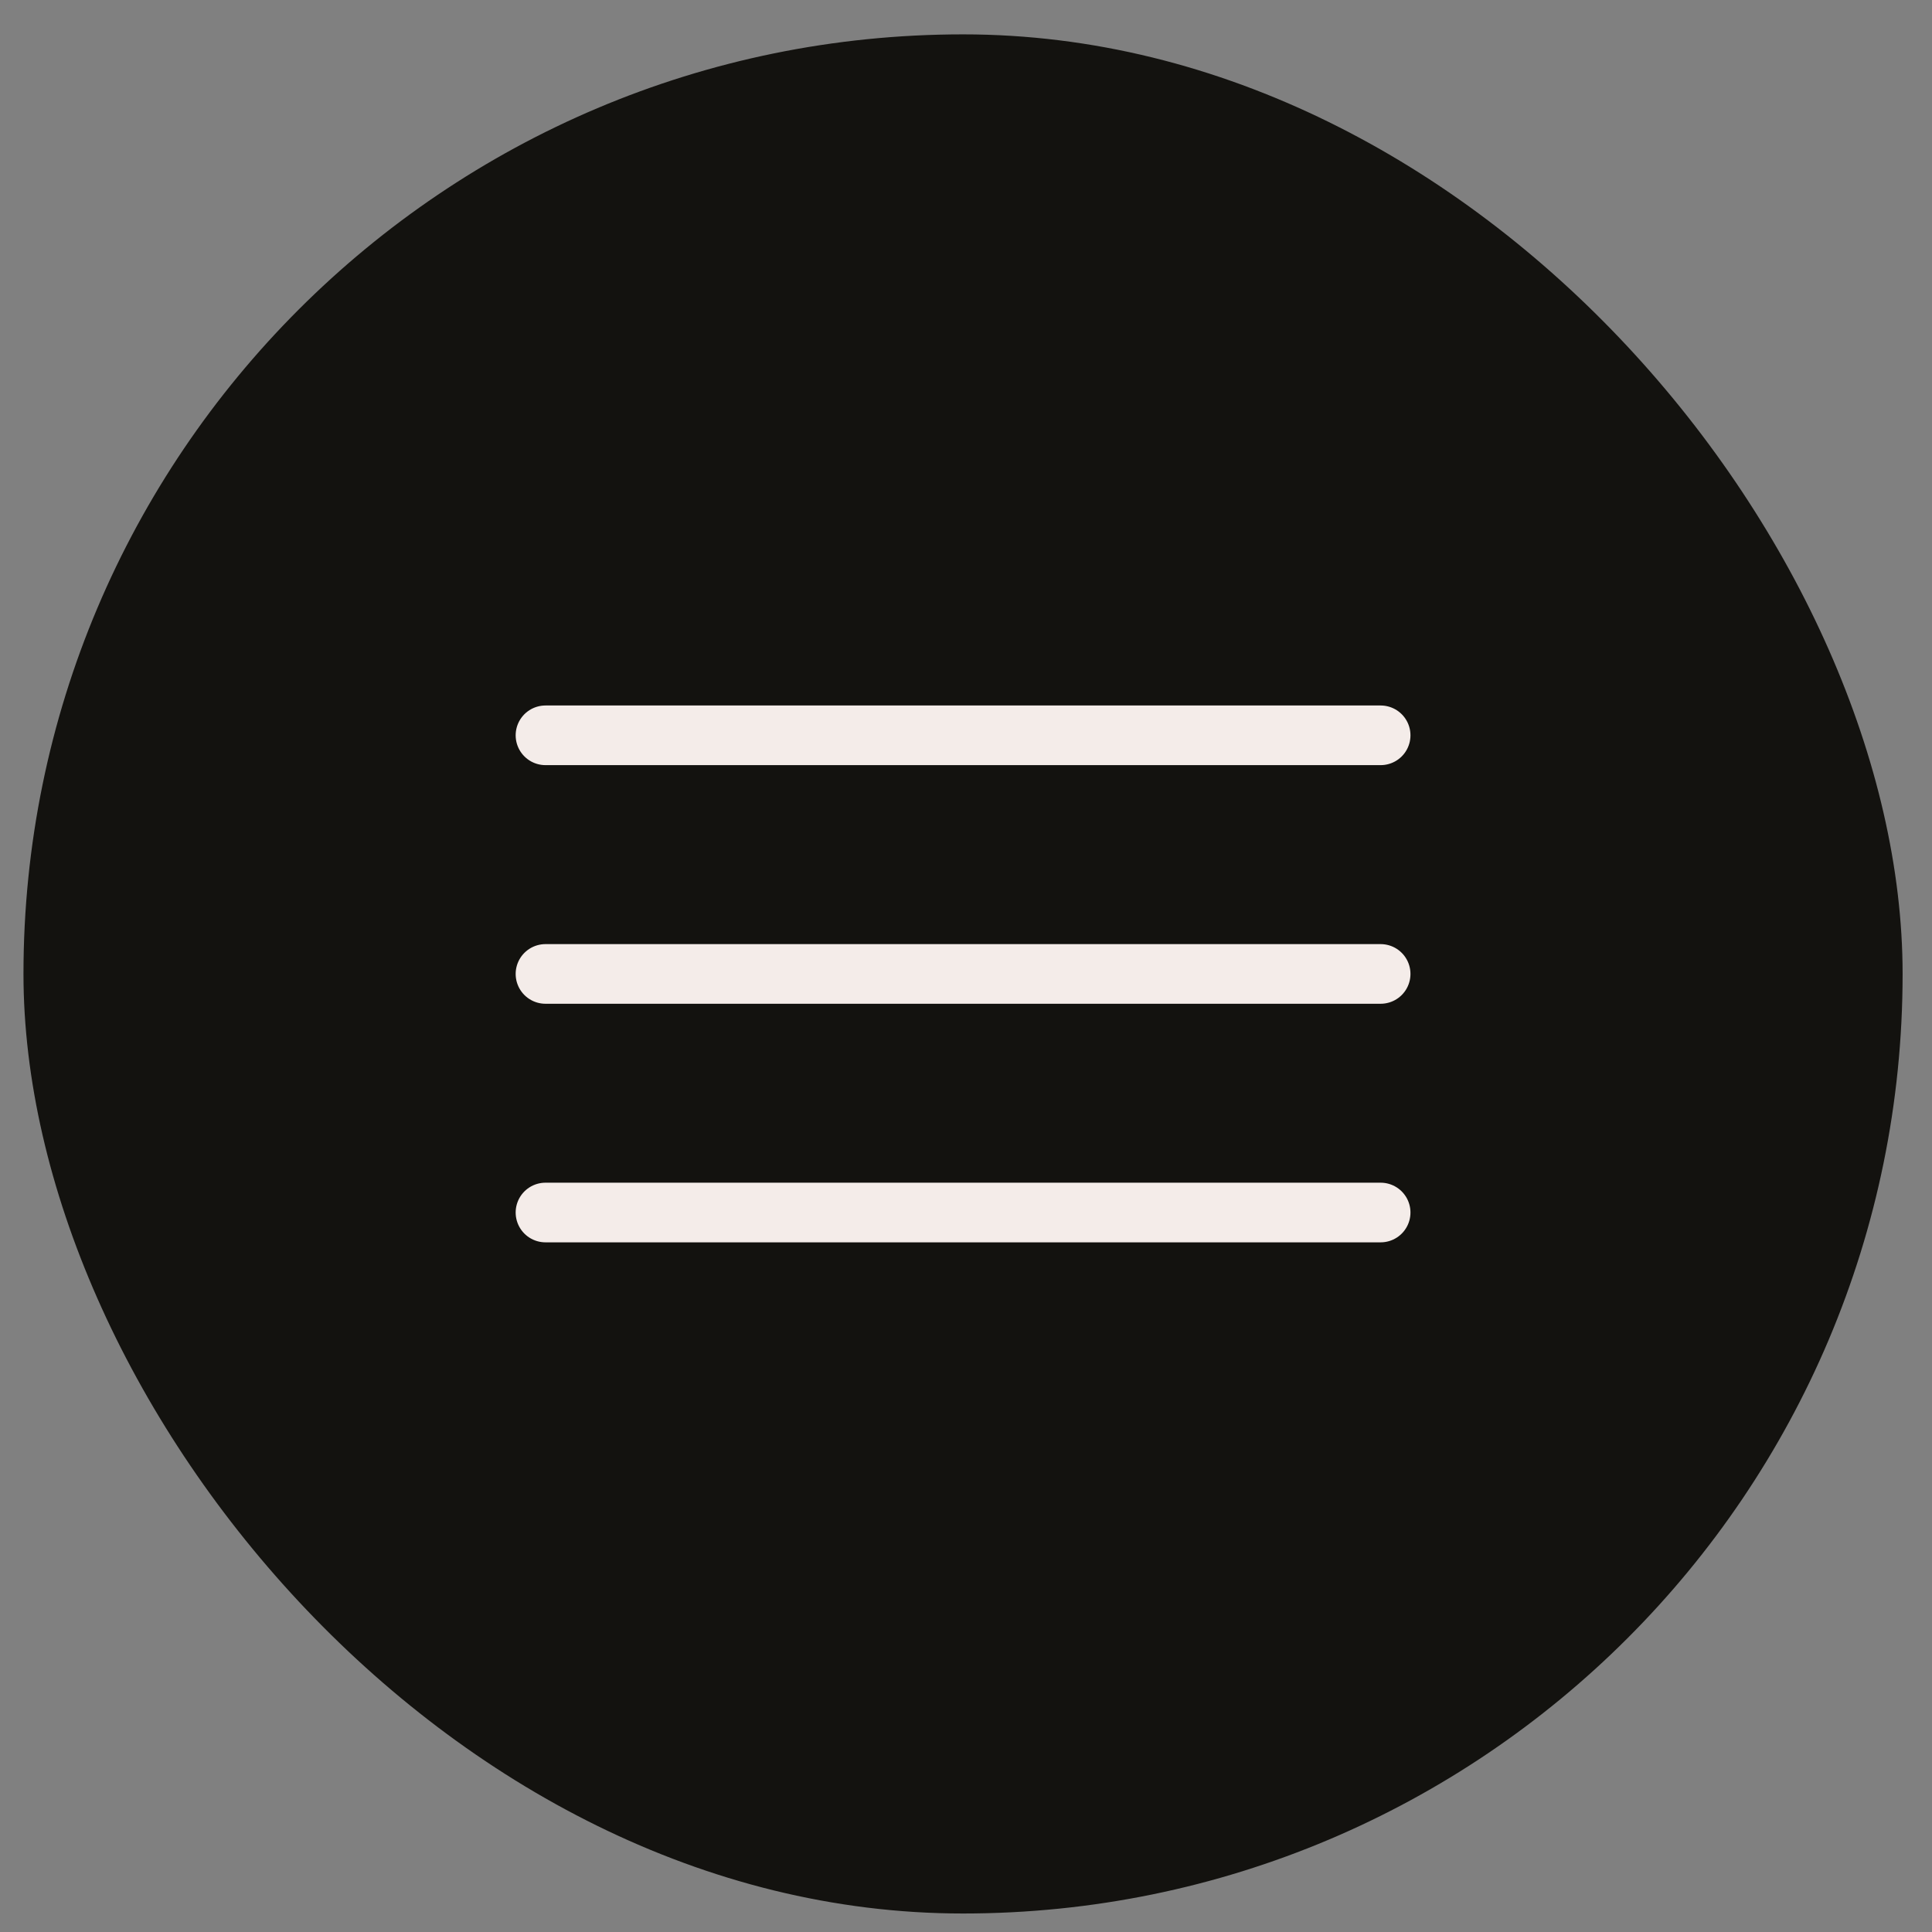
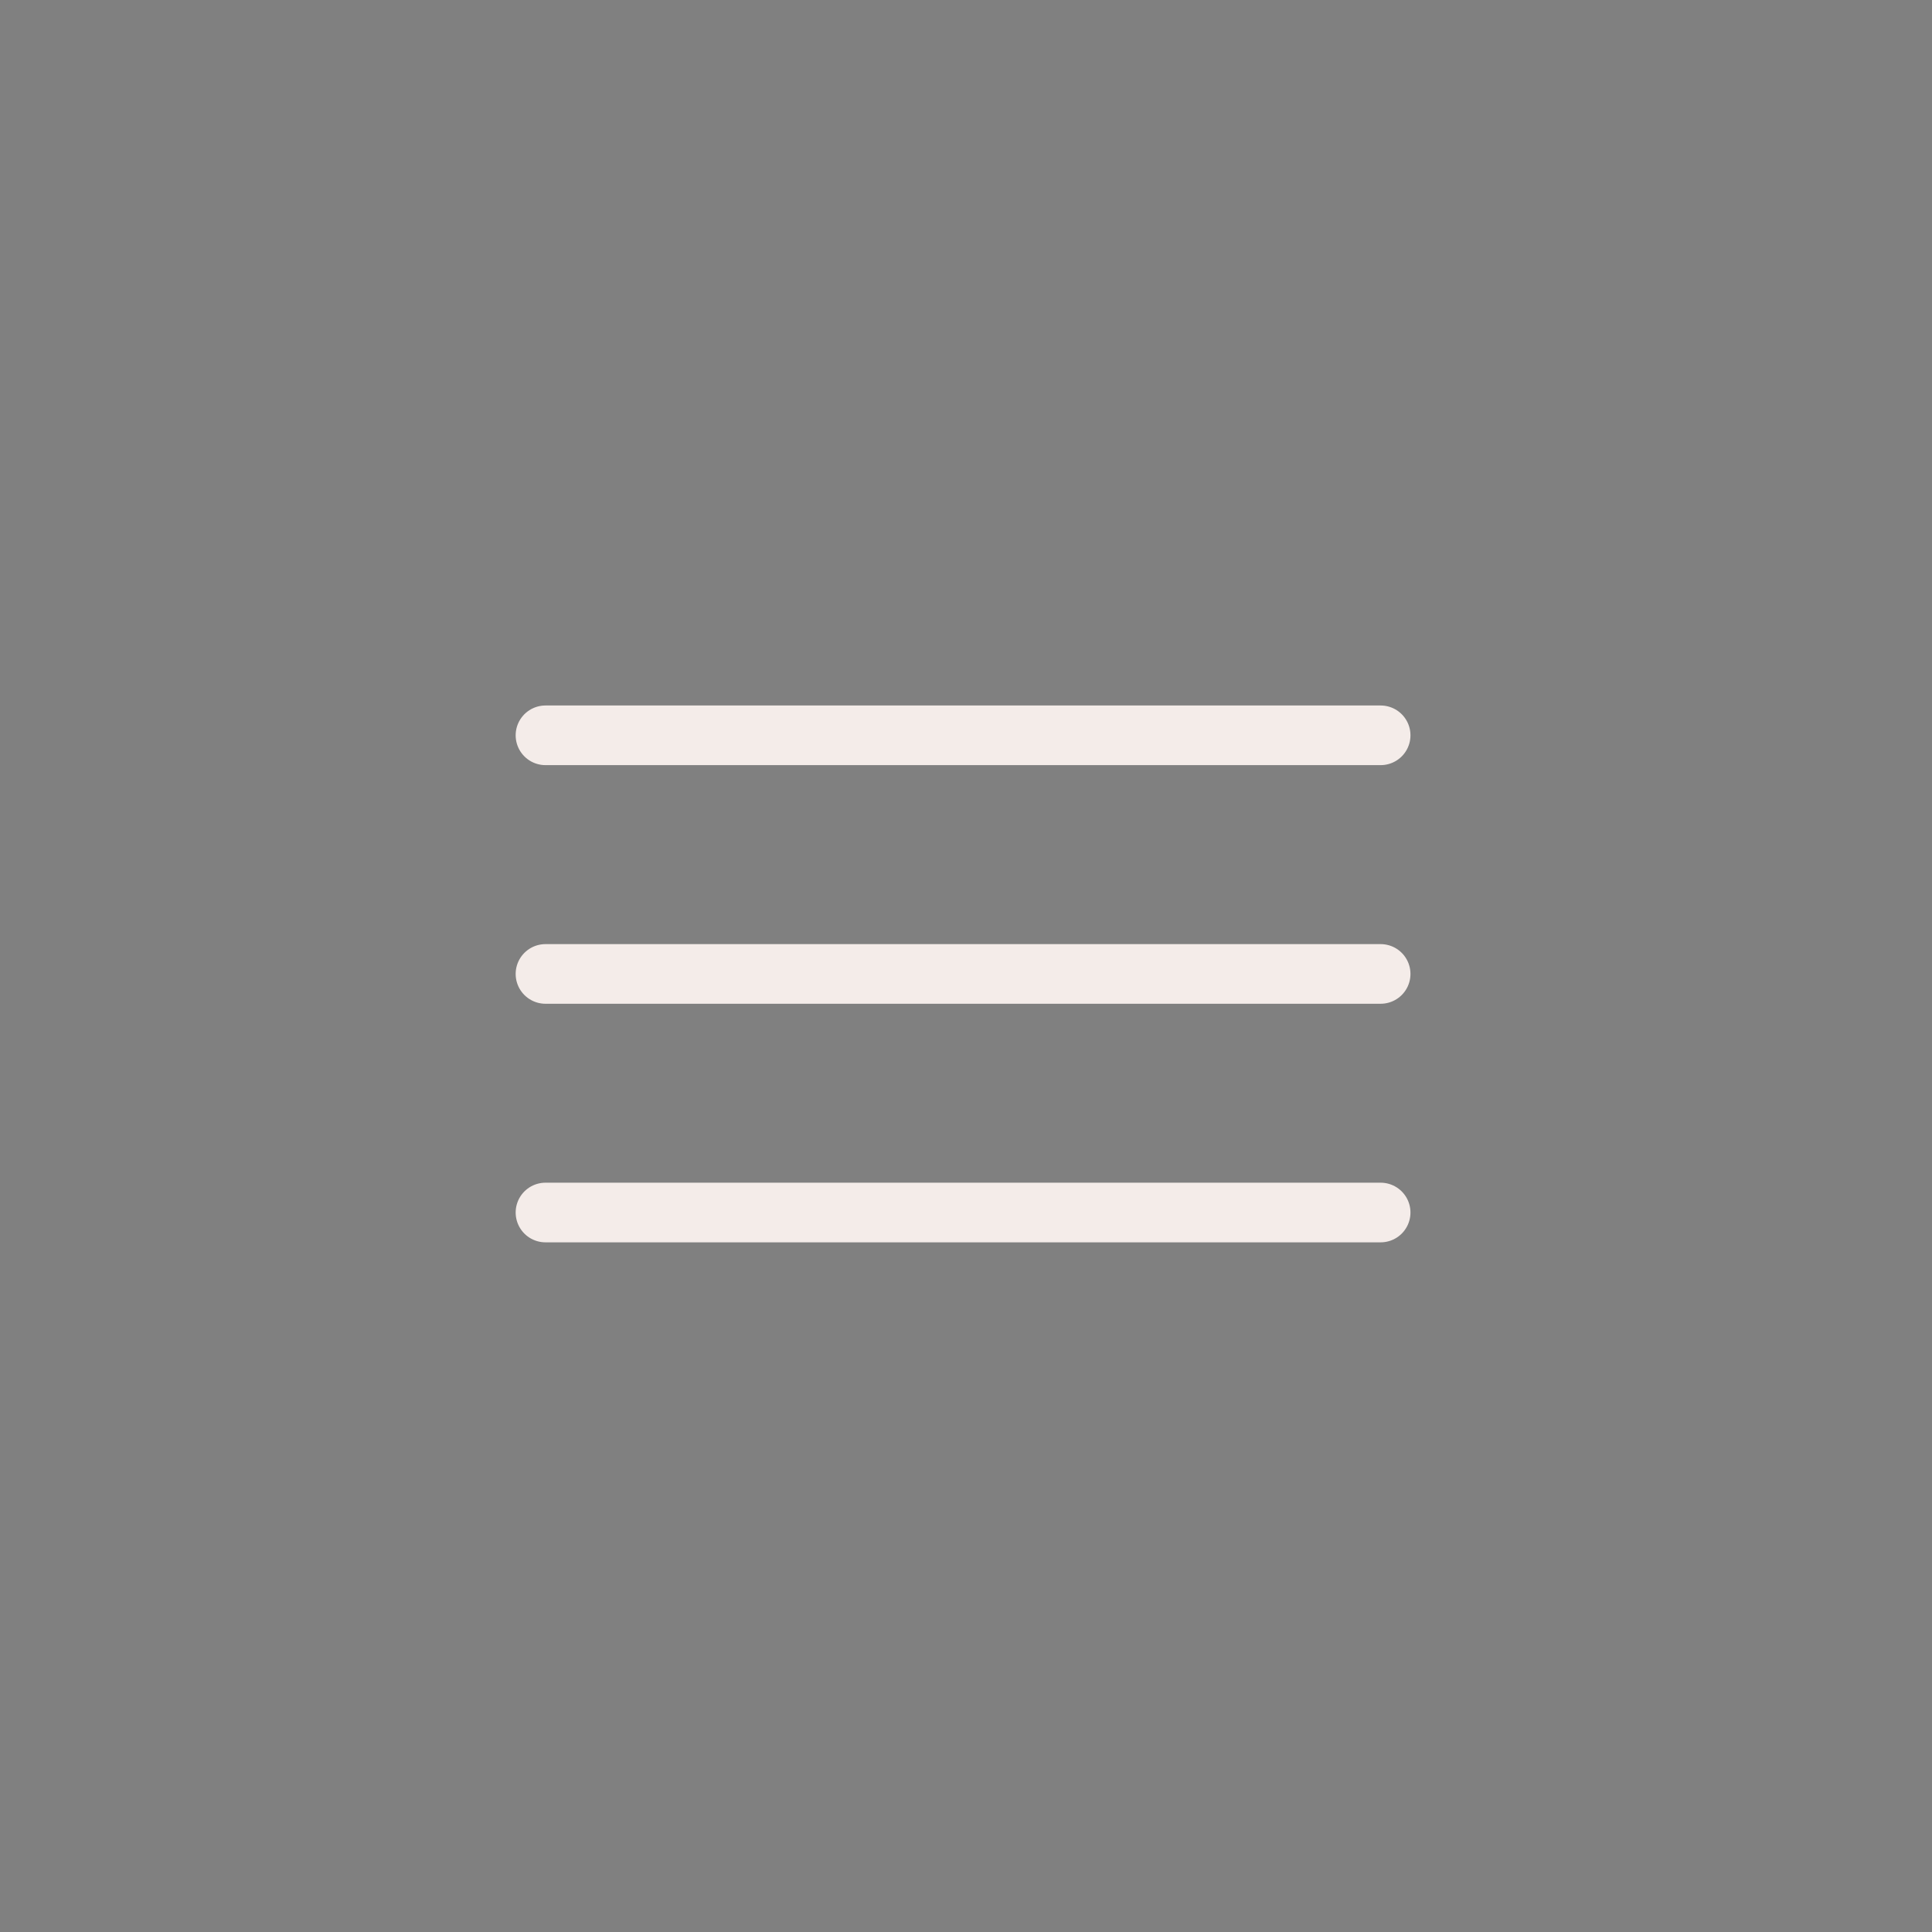
<svg xmlns="http://www.w3.org/2000/svg" width="47" height="47" viewBox="0 0 47 47" fill="none">
  <rect x="0" y="0" width="47" height="47" fill="#808080" stroke="none" />
-   <rect x="0.571" y="0.836" width="45.714" height="45.714" rx="22.857" fill="#13120F" />
  <path d="M13.27 29.497L33.587 29.497M13.27 23.693L33.587 23.693M13.27 17.888L33.587 17.888" stroke="#F4ECE9" stroke-width="1.451" stroke-linecap="round" stroke-linejoin="round" />
</svg>